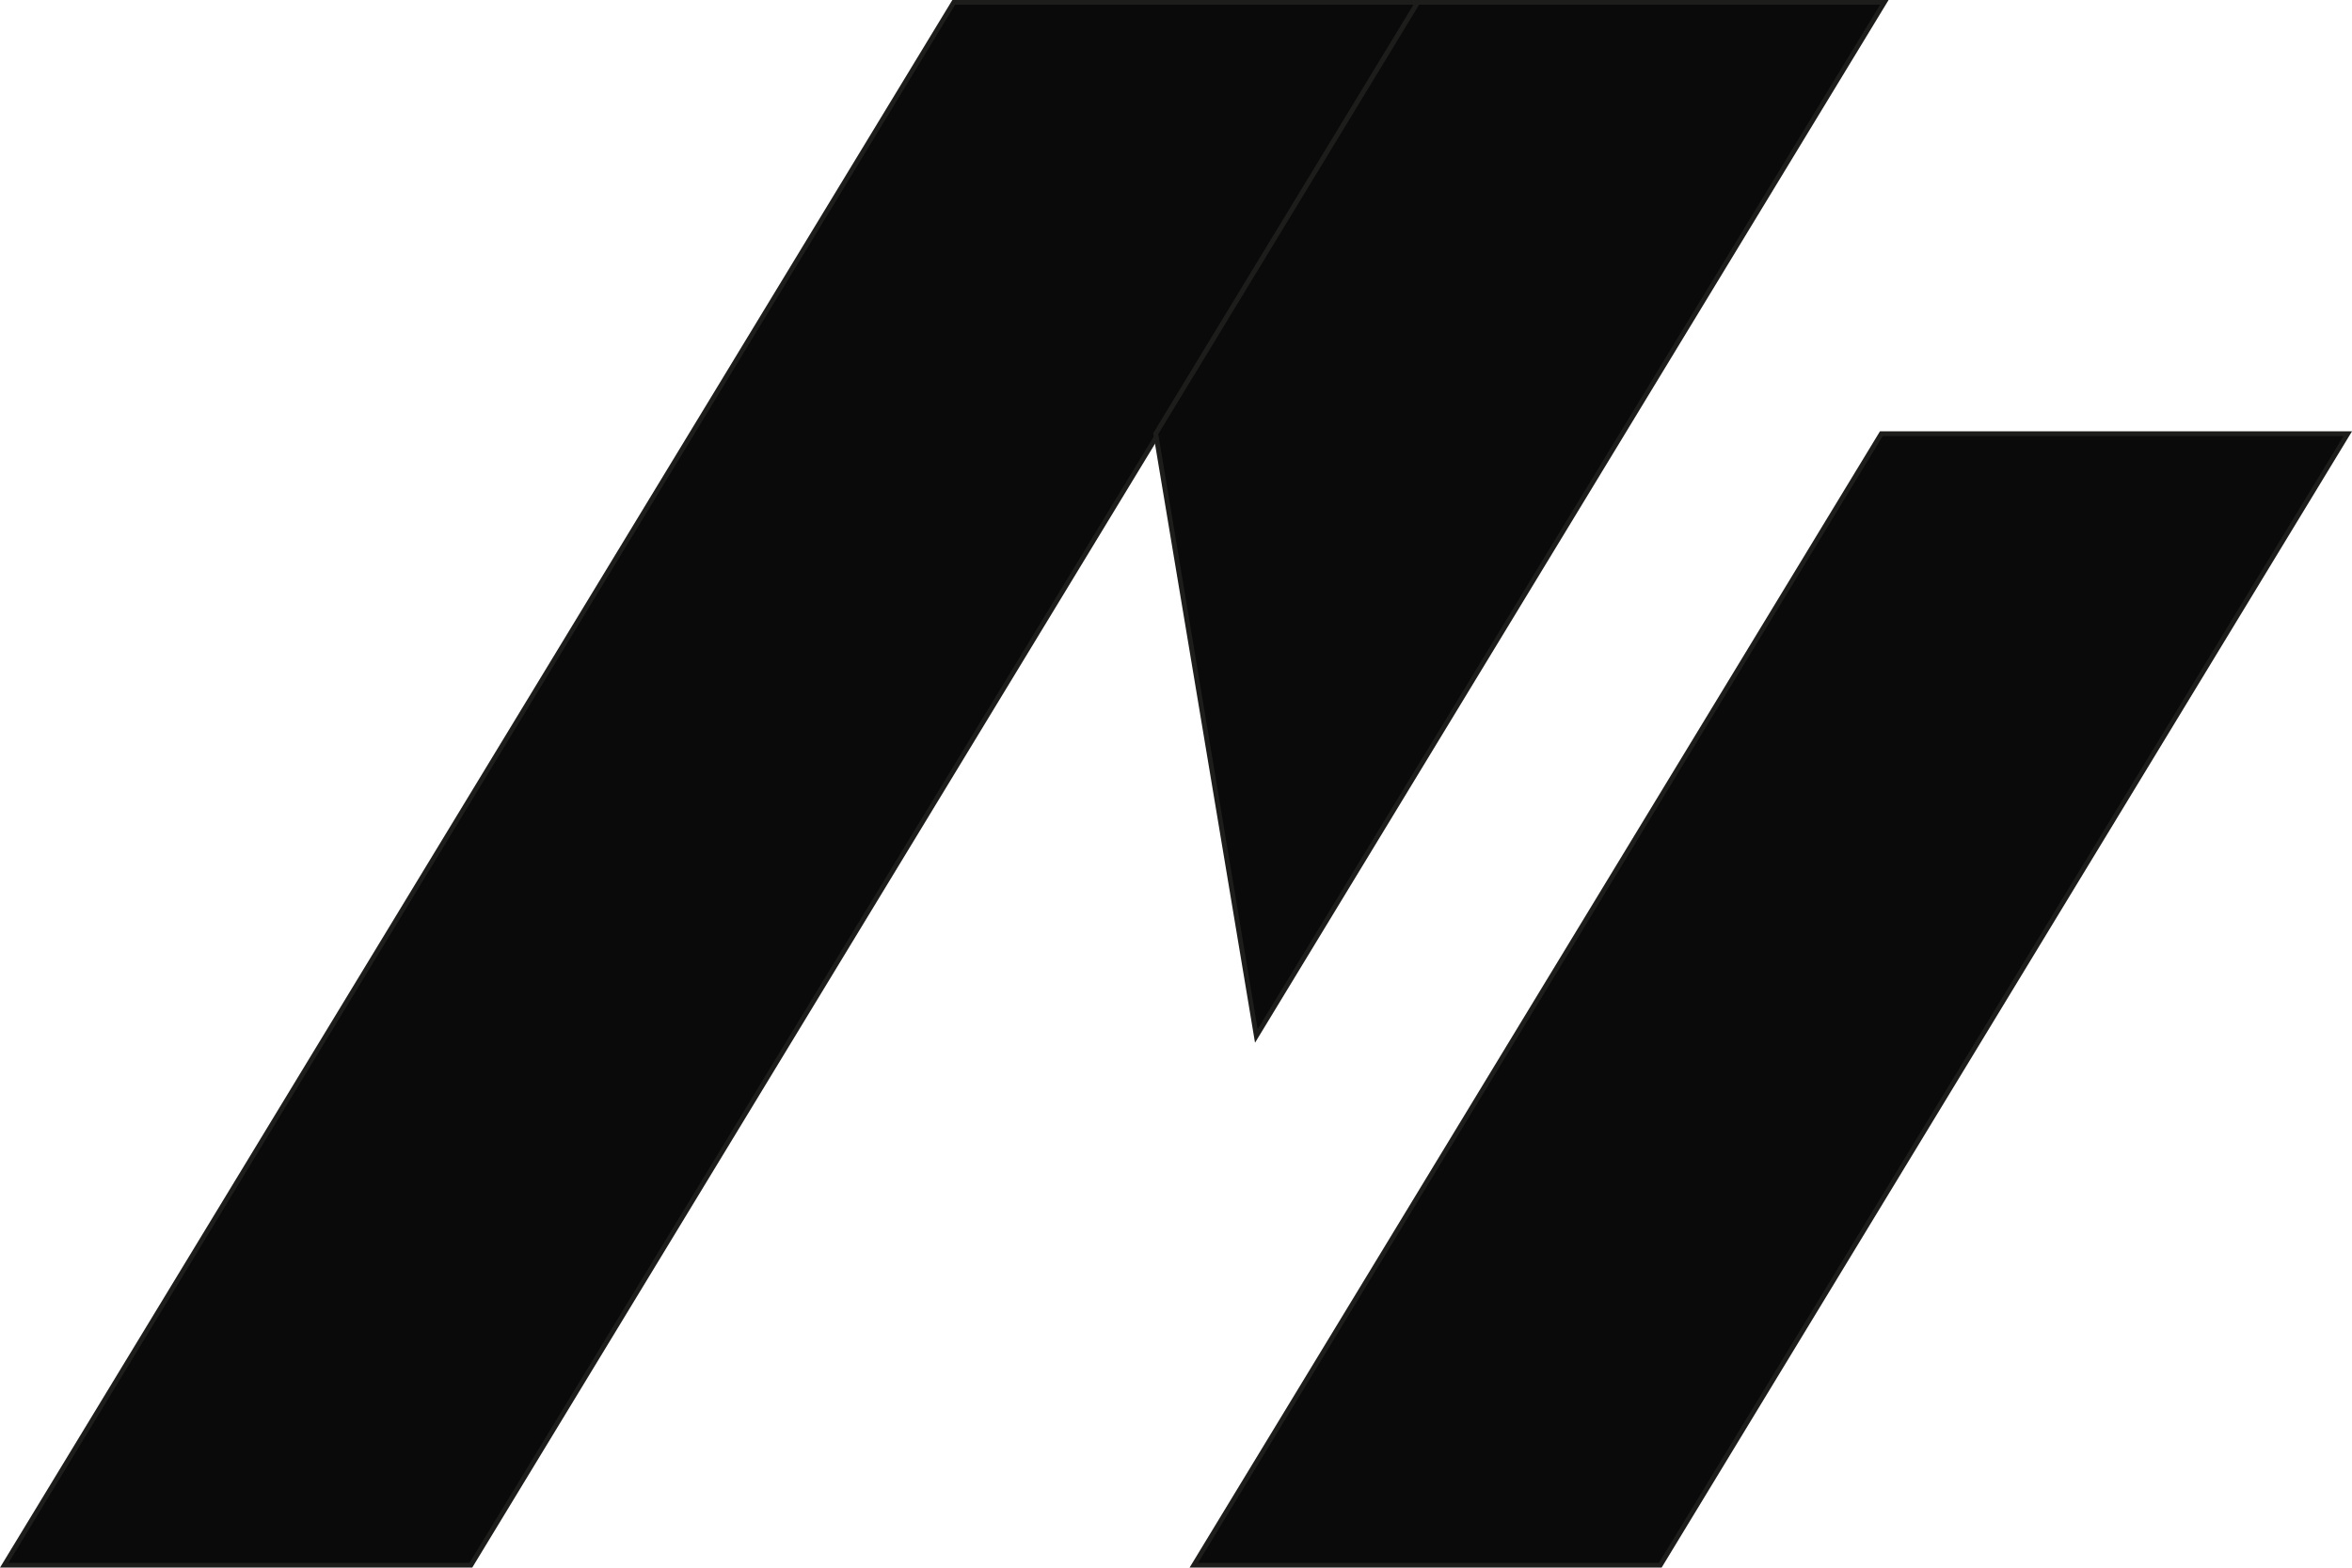
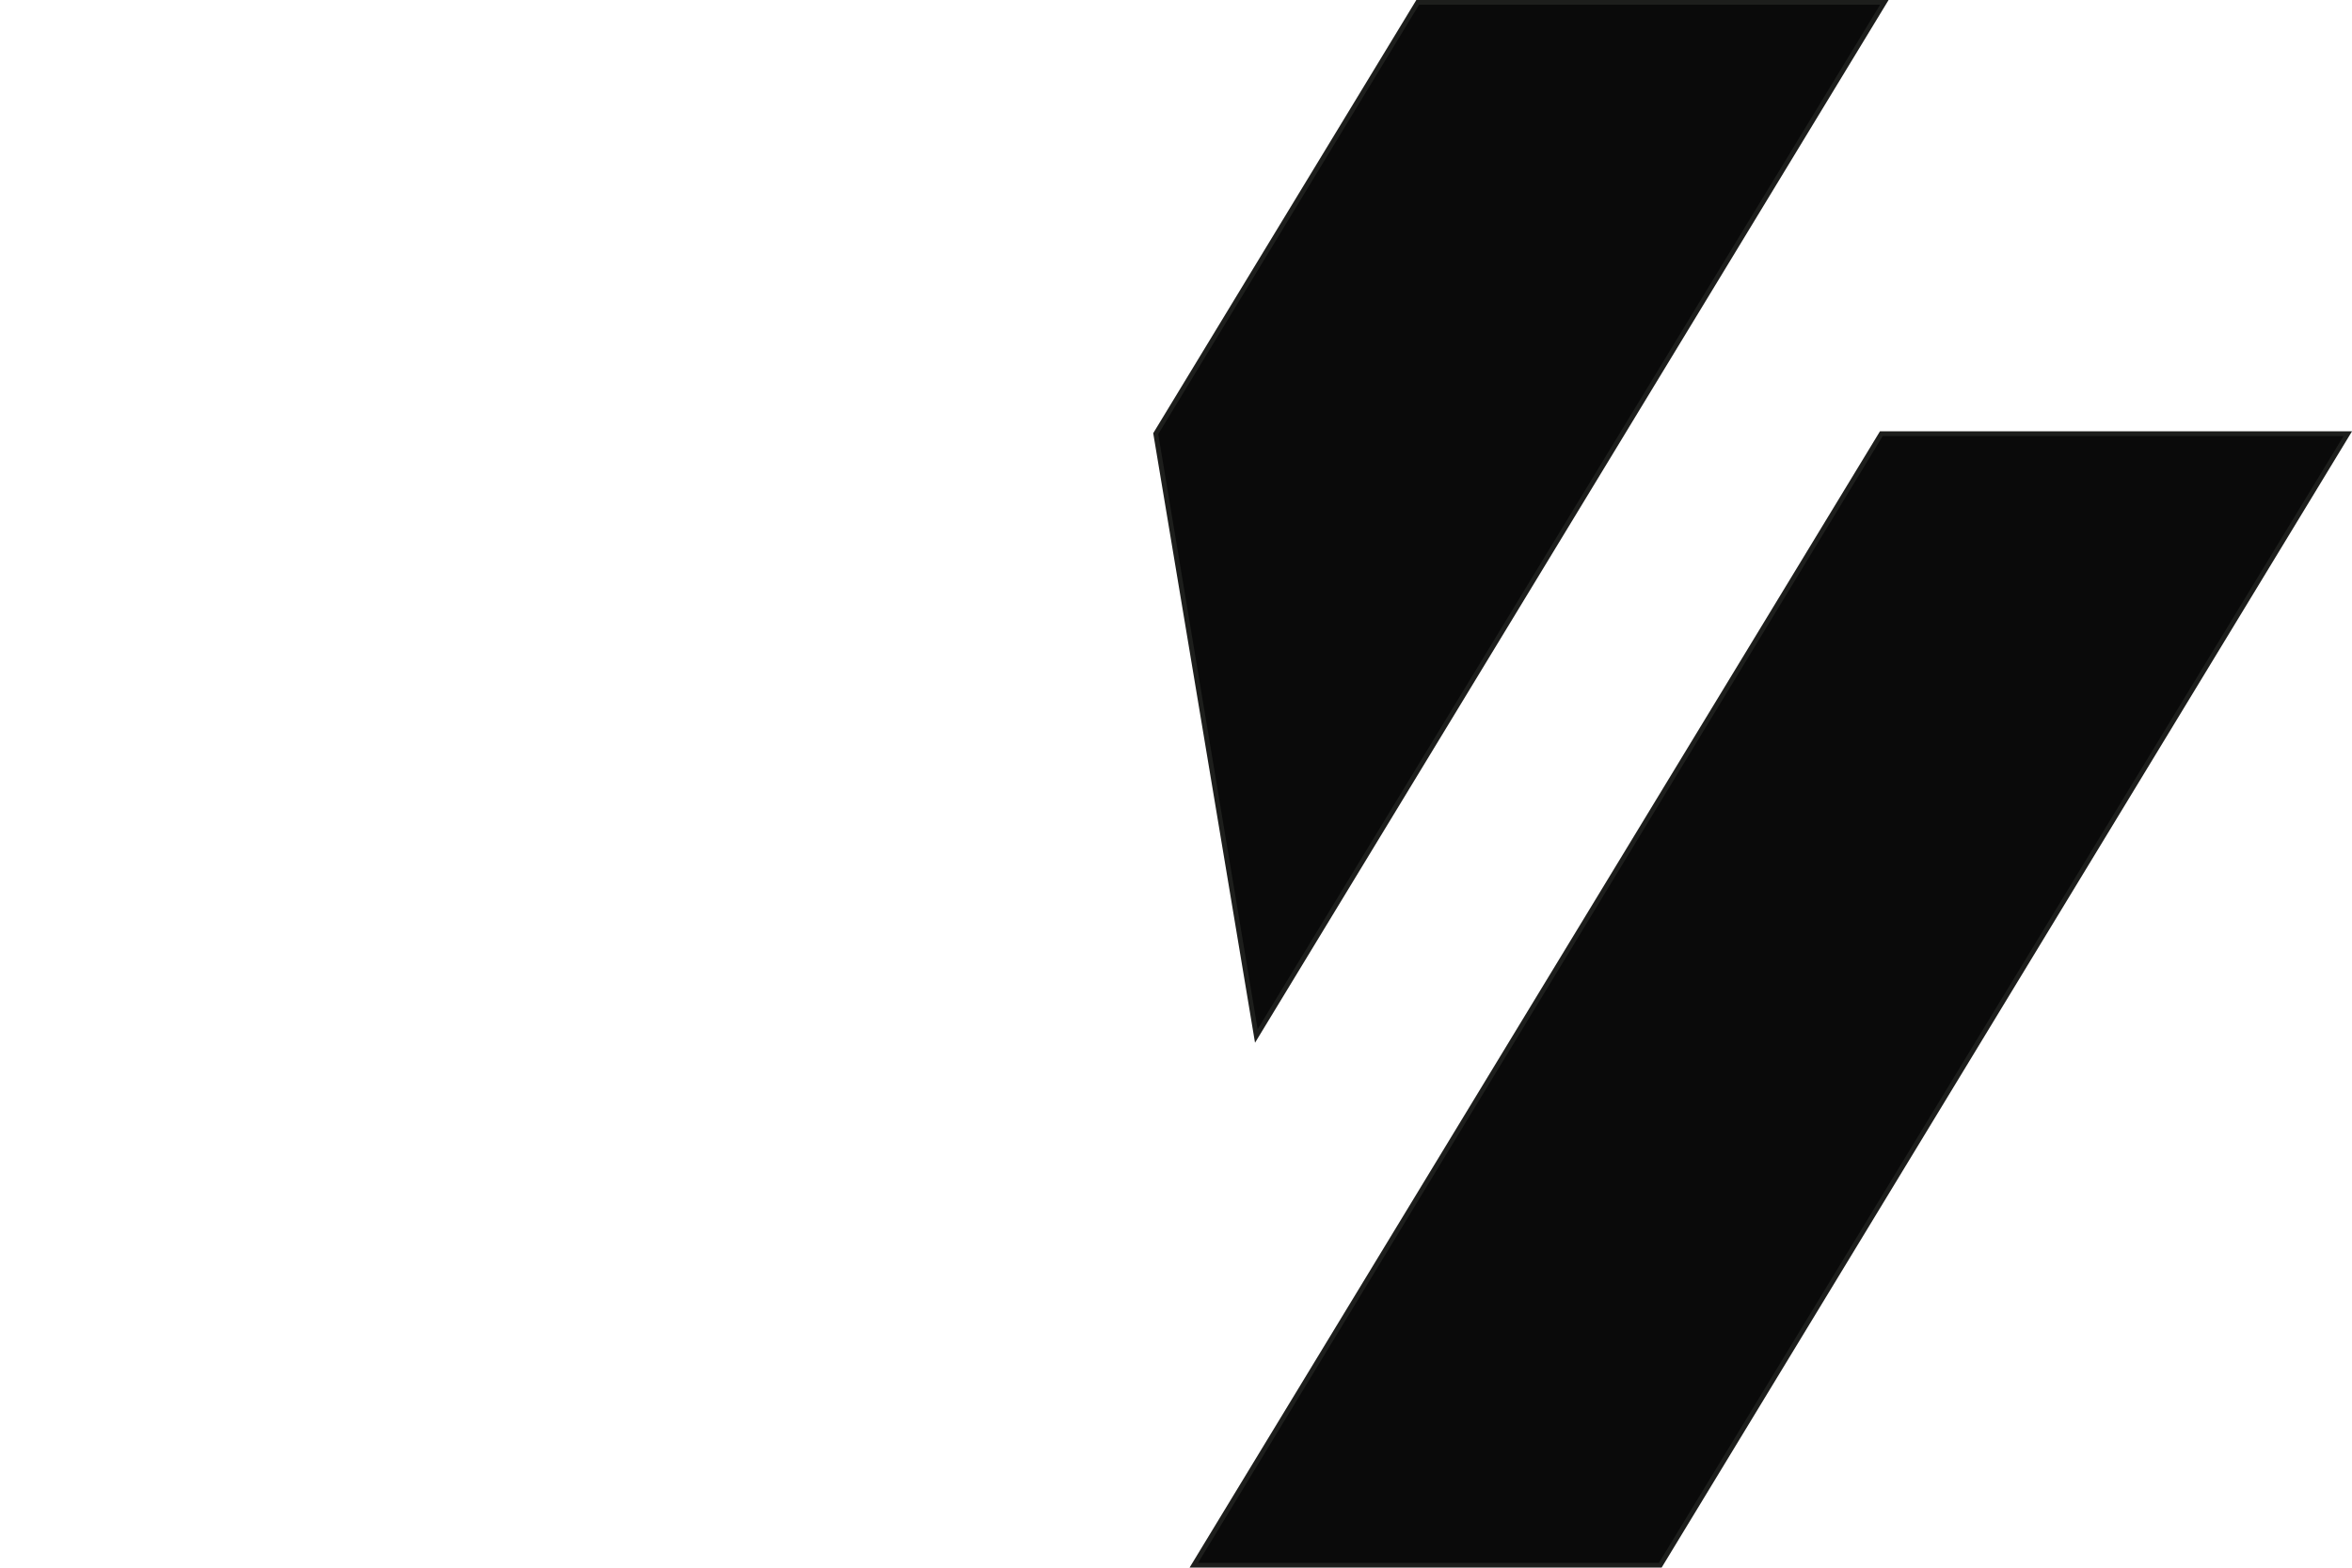
<svg xmlns="http://www.w3.org/2000/svg" viewBox="0 0 122.98 81.98" data-name="Calque 2" id="Calque_2">
  <defs>
    <style>
      .cls-1 {
        fill: #0a0a0a;
        stroke: #1d1e1c;
        stroke-miterlimit: 10;
        stroke-width: .25px;
      }
    </style>
  </defs>
  <g data-name="Brand Manual" id="Brand_Manual">
    <g>
-       <polygon points="74.27 .12 49.87 .12 .22 81.86 24.62 81.86 74.27 .12" class="cls-1" />
      <polygon points="98.53 .12 74.13 .12 60.43 22.68 65.69 54.18 98.53 .12" class="cls-1" />
      <polygon points="98.37 22.68 62.42 81.86 86.81 81.86 122.76 22.68 98.37 22.68" class="cls-1" />
    </g>
  </g>
</svg>